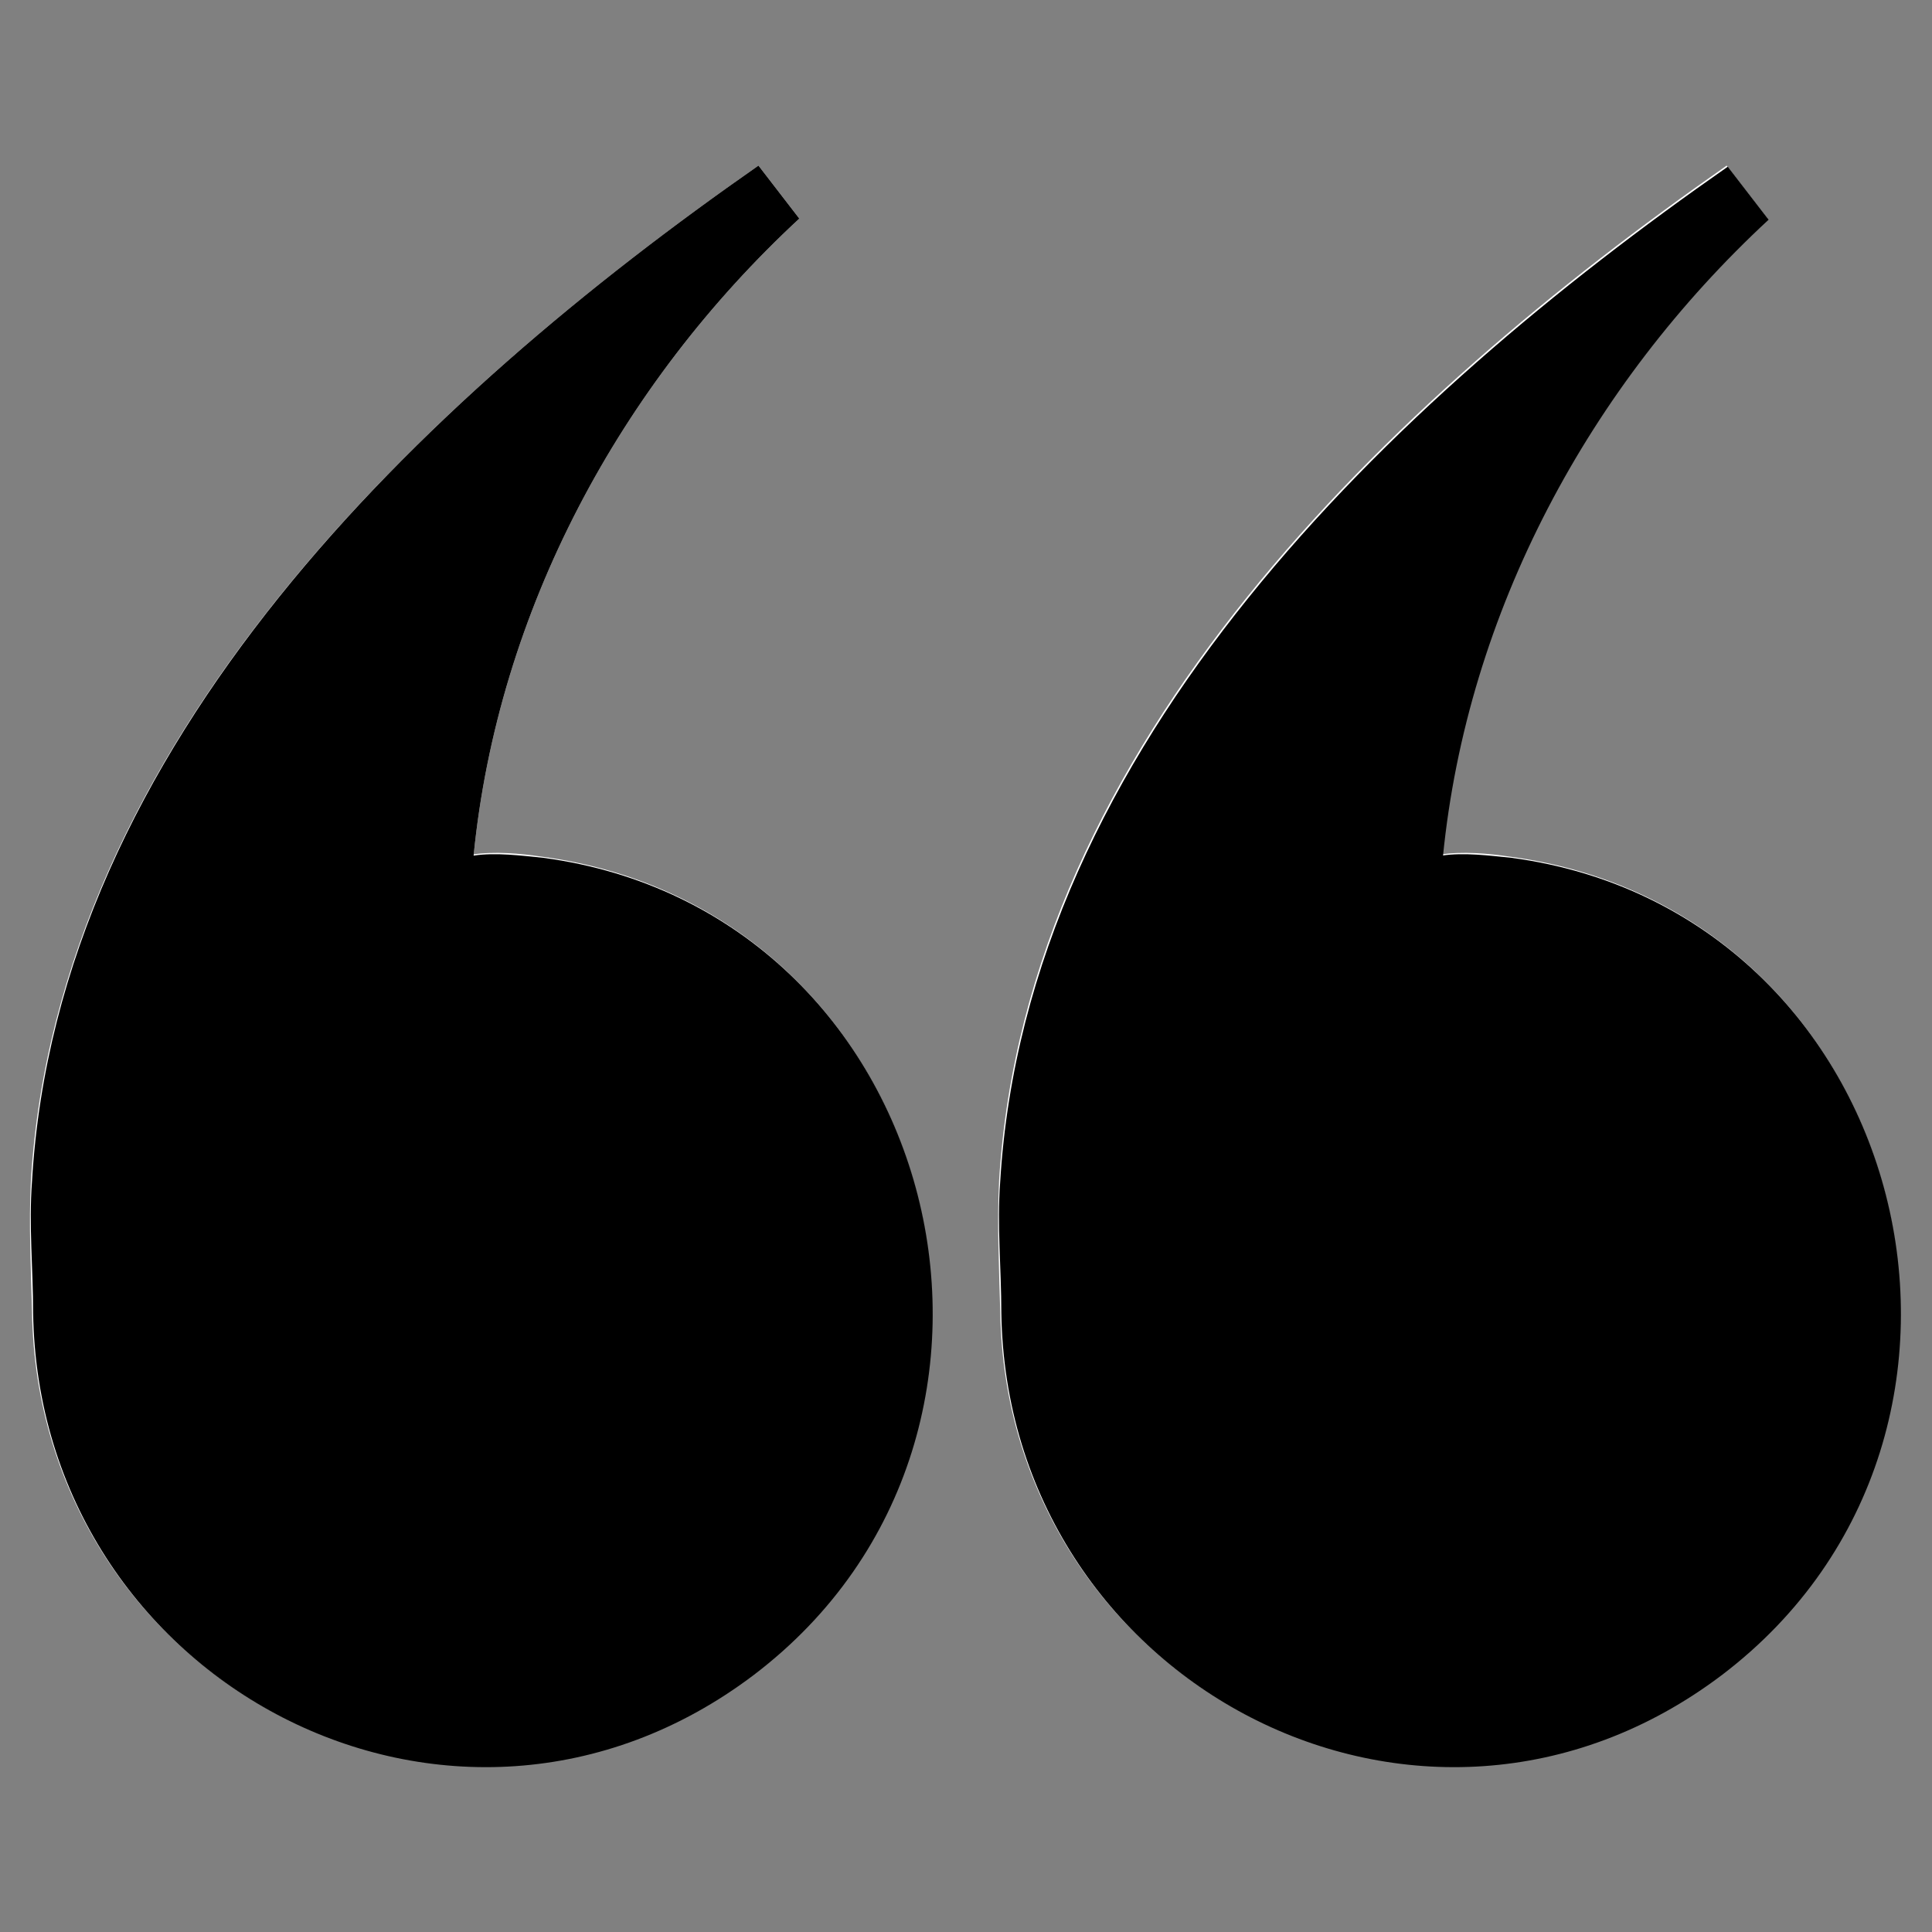
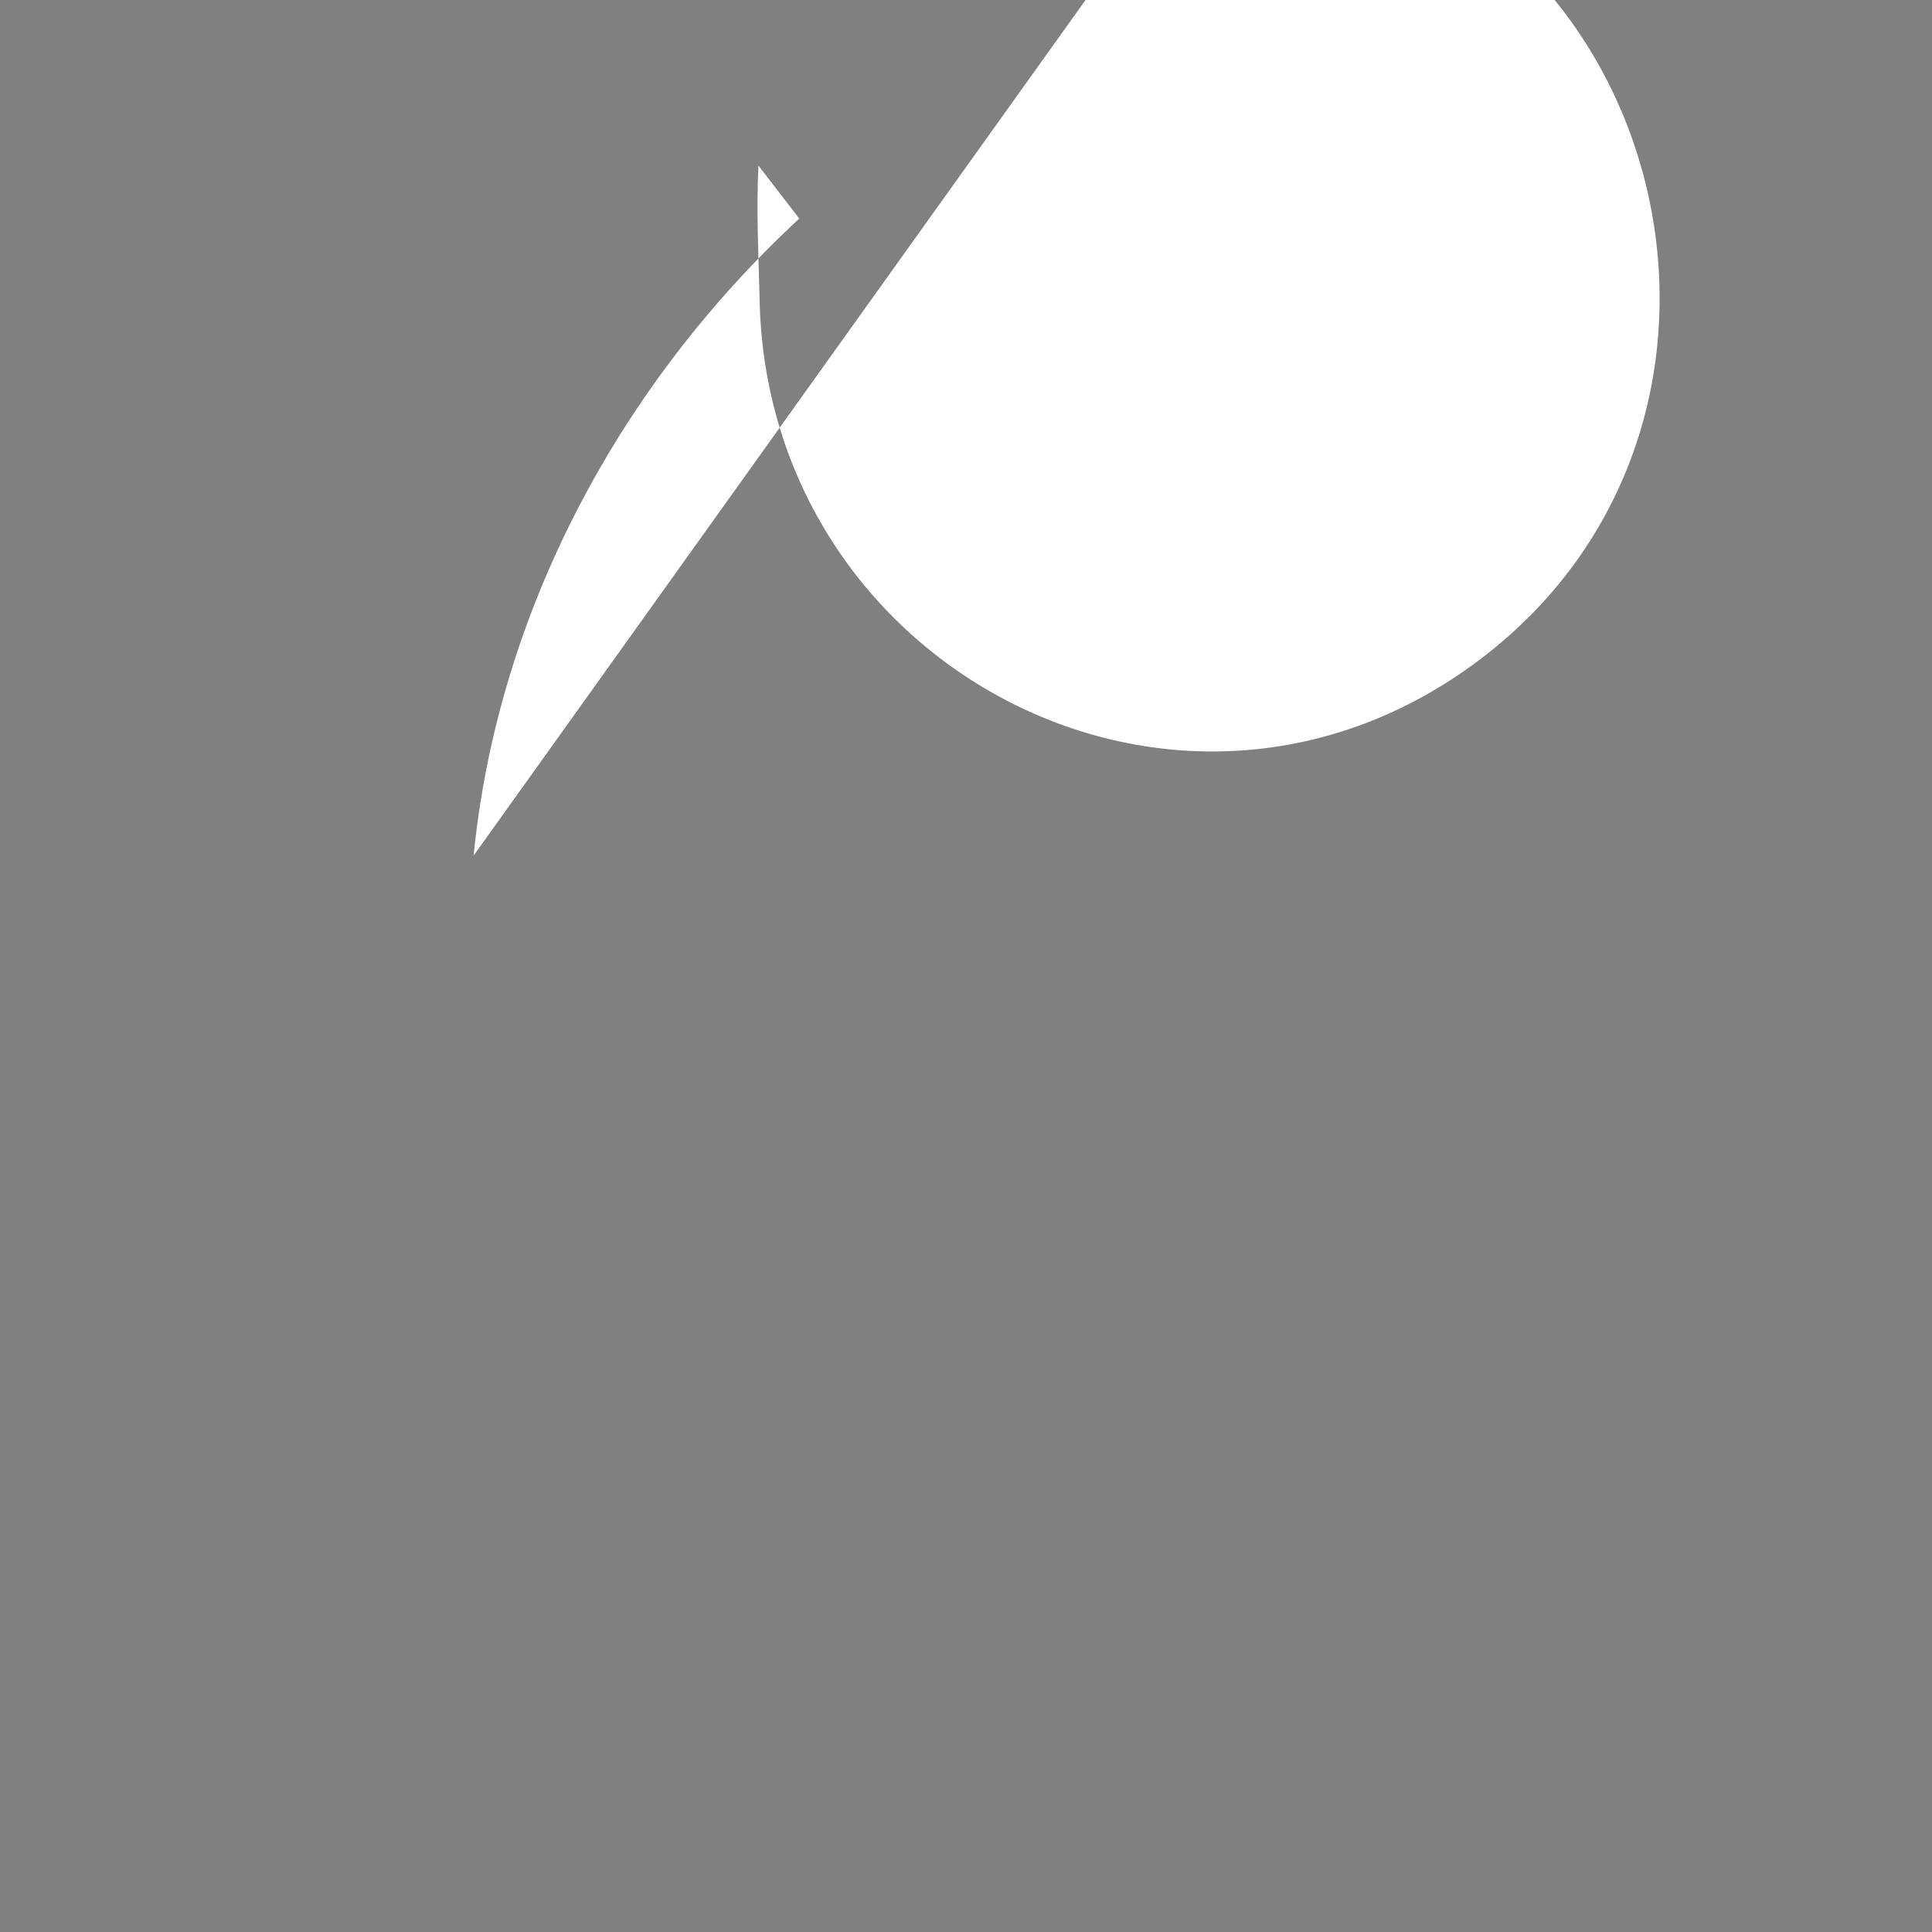
<svg xmlns="http://www.w3.org/2000/svg" id="Layer_1" version="1.1" viewBox="0 0 175 175">
  <rect x="0" y="0" width="175" height="175" fill="#808080" stroke="none" />
  <defs>
    <style>
      .st0 {
        fill: #fff;
      }
    </style>
  </defs>
  <g id="RUzENv">
    <g>
-       <path class="st0" d="M130.6,77.5c2.2-22.2,13.3-42.7,29.5-57.7l-3.7-4.8c-30.4,21.2-63.5,52.4-65.9,91.9-.2,4,0,8,.1,11.9.5,33.5,38.1,53.4,65.3,32.8,29-22,17-69.2-19.1-74-2-.3-4.3-.5-6.3-.2Z" />
-       <path d="M130.6,77.5c2-.3,4.3,0,6.3.2,36.1,4.8,48,52,19.1,74-27.2,20.6-64.8.7-65.3-32.8,0-4-.4-7.9-.1-11.9,2.4-39.5,35.5-70.7,65.9-91.9l3.7,4.8c-16.2,15-27.3,35.5-29.5,57.7Z" />
-     </g>
+       </g>
  </g>
  <g id="RUzENv1" data-name="RUzENv">
    <g>
-       <path class="st0" d="M42.9,77.5c2.2-22.2,13.3-42.7,29.5-57.7l-3.7-4.8C38.3,36.2,5.2,67.4,2.8,106.9c-.2,4,0,8,.1,11.9.5,33.5,38.1,53.4,65.3,32.8,29-22,17-69.2-19.1-74-2-.3-4.3-.5-6.3-.2Z" />
-       <path d="M42.9,77.5c2-.3,4.3,0,6.3.2,36.1,4.8,48,52,19.1,74-27.2,20.6-64.8.7-65.3-32.8,0-4-.4-7.9-.1-11.9C5.2,67.4,38.3,36.2,68.7,15l3.7,4.8c-16.2,15-27.3,35.5-29.5,57.7Z" />
+       <path class="st0" d="M42.9,77.5c2.2-22.2,13.3-42.7,29.5-57.7l-3.7-4.8c-.2,4,0,8,.1,11.9.5,33.5,38.1,53.4,65.3,32.8,29-22,17-69.2-19.1-74-2-.3-4.3-.5-6.3-.2Z" />
    </g>
  </g>
</svg>